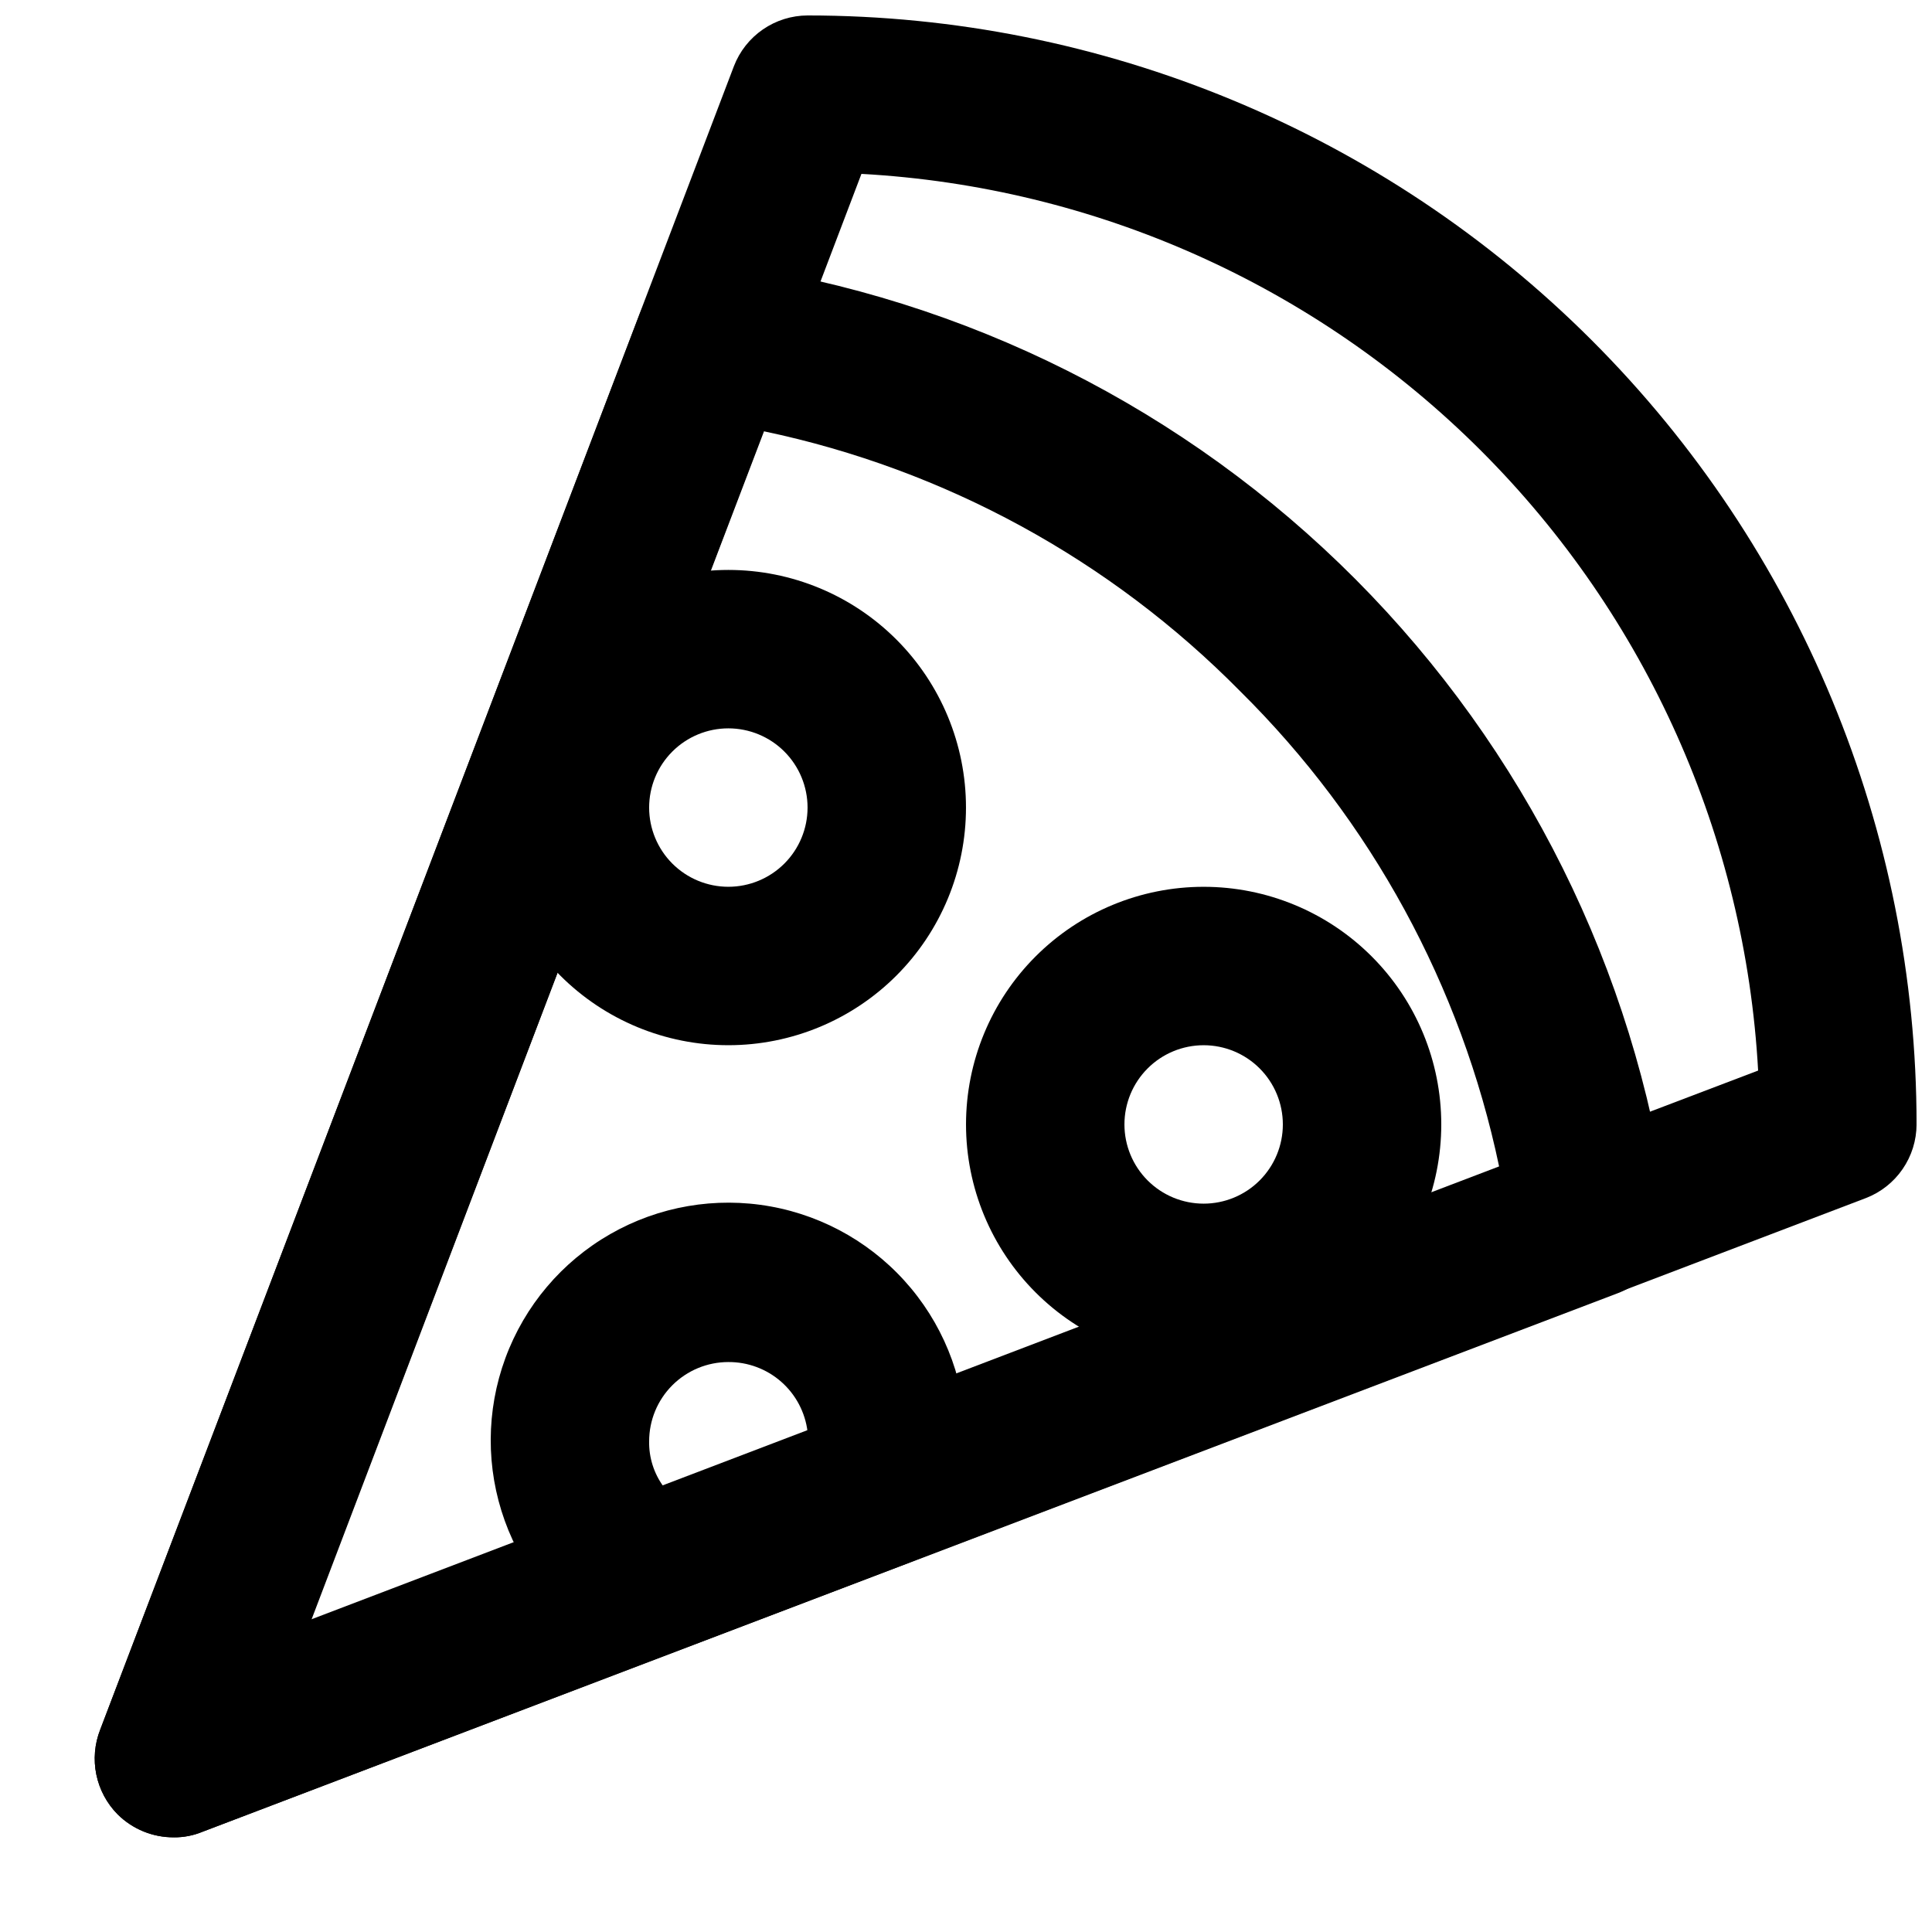
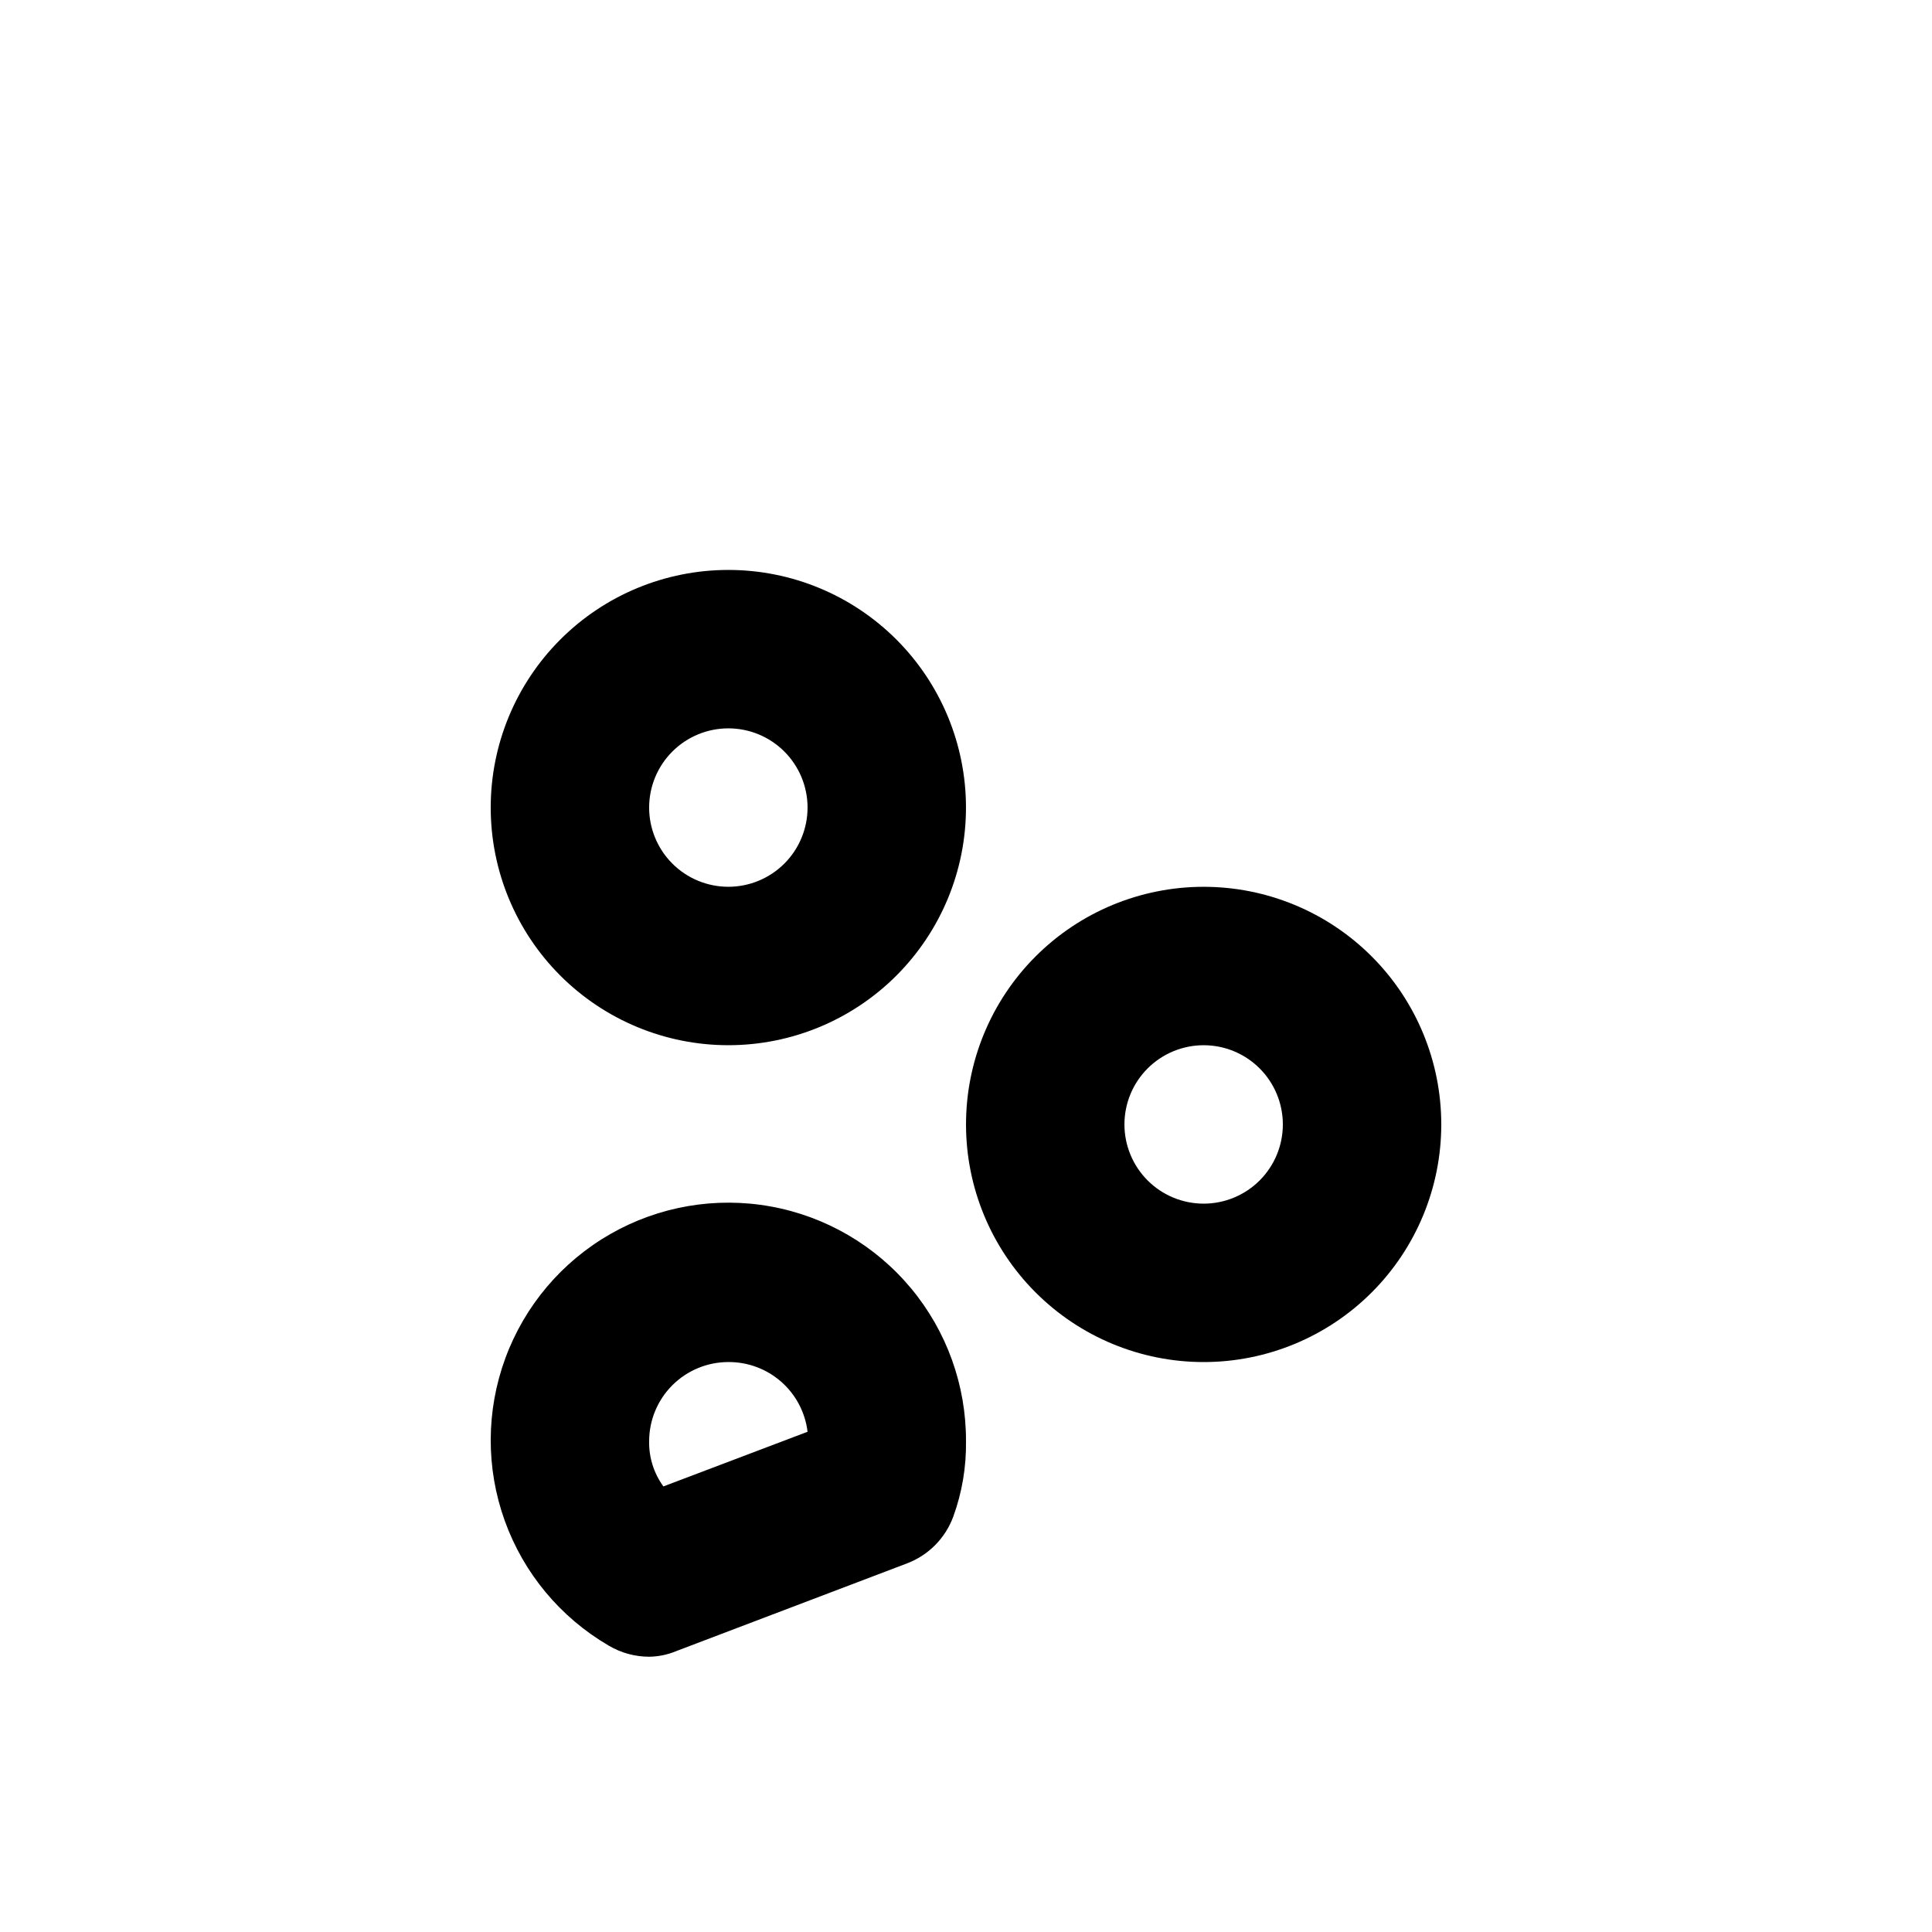
<svg xmlns="http://www.w3.org/2000/svg" width="800px" height="800px" version="1.1" viewBox="144 144 512 512">
  <defs>
    <clipPath id="a">
-       <path d="m169 148.09h482.9v482.91h-482.9z" />
-     </clipPath>
+       </clipPath>
  </defs>
  <g clip-path="url(#a)">
-     <path d="m190.08 630.91c-5.578 0.035-10.941-2.156-14.906-6.086-2.863-2.894-4.824-6.559-5.644-10.547-0.82-3.988-0.465-8.125 1.027-11.914l167.94-440.83v-0.004c1.523-3.945 4.199-7.336 7.684-9.734 3.484-2.398 7.609-3.688 11.84-3.699 77.941 0 152.7 30.965 207.81 86.078 55.117 55.113 86.078 129.87 86.078 207.81-0.012 4.227-1.301 8.352-3.699 11.836-2.394 3.484-5.789 6.164-9.734 7.684l-440.83 167.94c-2.398 0.992-4.965 1.492-7.559 1.469zm182.21-440.83-145.89 383.52 383.52-145.89c-3.418-61.91-29.551-120.39-73.398-164.23-43.844-43.848-102.32-69.98-164.23-73.398z" />
+     <path d="m190.08 630.91c-5.578 0.035-10.941-2.156-14.906-6.086-2.863-2.894-4.824-6.559-5.644-10.547-0.82-3.988-0.465-8.125 1.027-11.914l167.94-440.83v-0.004c1.523-3.945 4.199-7.336 7.684-9.734 3.484-2.398 7.609-3.688 11.84-3.699 77.941 0 152.7 30.965 207.81 86.078 55.117 55.113 86.078 129.87 86.078 207.81-0.012 4.227-1.301 8.352-3.699 11.836-2.394 3.484-5.789 6.164-9.734 7.684l-440.83 167.94zm182.21-440.83-145.89 383.52 383.52-145.89c-3.418-61.91-29.551-120.39-73.398-164.23-43.844-43.848-102.32-69.98-164.23-73.398z" />
  </g>
-   <path d="m190.08 630.91c-5.578 0.035-10.941-2.156-14.906-6.086-2.863-2.894-4.824-6.559-5.644-10.547-0.82-3.988-0.465-8.125 1.027-11.914l142.96-375.13c1.738-4.617 5.051-8.473 9.352-10.891 4.297-2.418 9.312-3.246 14.16-2.336 62.969 9.109 121.28 38.406 166.18 83.488 44.895 45.086 73.945 103.52 82.789 166.53 0.699 4.719-0.227 9.539-2.633 13.66-2.402 4.121-6.141 7.297-10.594 9.012l-375.12 142.75c-2.398 0.992-4.965 1.492-7.559 1.469zm156.39-372.61-120.07 314.88 314.88-120.07h-0.004c-10.039-47.805-33.91-91.605-68.641-125.95-34.379-34.844-78.262-58.793-126.16-68.855z" />
  <path d="m337.02 420.99c-16.703 0-32.723-6.637-44.531-18.445-11.812-11.812-18.445-27.832-18.445-44.531 0-16.703 6.633-32.723 18.445-44.531 11.809-11.812 27.828-18.445 44.531-18.445 16.703 0 32.719 6.633 44.531 18.445 11.809 11.809 18.445 27.828 18.445 44.531 0 16.699-6.637 32.719-18.445 44.531-11.812 11.809-27.828 18.445-44.531 18.445zm0-83.969c-5.57 0-10.906 2.211-14.844 6.148s-6.148 9.273-6.148 14.844c0 5.566 2.211 10.906 6.148 14.844 3.938 3.934 9.273 6.148 14.844 6.148 5.566 0 10.906-2.215 14.844-6.148 3.934-3.938 6.148-9.277 6.148-14.844 0-5.57-2.215-10.906-6.148-14.844-3.938-3.938-9.277-6.148-14.844-6.148z" />
  <path d="m316.03 583.05c-3.769-0.004-7.465-1.02-10.707-2.941-12.793-7.453-22.555-19.176-27.562-33.109-5.012-13.934-4.949-29.184 0.168-43.078 5.117-13.895 14.969-25.539 27.82-32.891 12.855-7.356 27.887-9.941 42.457-7.312 14.57 2.629 27.75 10.309 37.223 21.691 9.473 11.379 14.629 25.734 14.57 40.539 0.098 6.797-1.039 13.555-3.359 19.945-2.082 5.691-6.519 10.207-12.176 12.383l-61.297 23.301c-2.266 0.941-4.688 1.438-7.137 1.473zm61.297-44.293m-40.305-33.801c-5.57 0-10.906 2.215-14.844 6.148-3.938 3.938-6.148 9.277-6.148 14.844-0.078 4.297 1.25 8.496 3.777 11.969l38.207-14.484c-0.621-5.121-3.102-9.836-6.973-13.242-3.871-3.406-8.863-5.269-14.02-5.234z" />
  <path d="m462.98 504.96c-16.703 0-32.723-6.633-44.531-18.445-11.812-11.809-18.445-27.828-18.445-44.527 0-16.703 6.633-32.723 18.445-44.531 11.809-11.812 27.828-18.445 44.531-18.445 16.699 0 32.719 6.633 44.527 18.445 11.812 11.809 18.445 27.828 18.445 44.531 0 16.699-6.633 32.719-18.445 44.527-11.809 11.812-27.828 18.445-44.527 18.445zm0-83.969v0.004c-5.57 0-10.91 2.211-14.844 6.148-3.938 3.934-6.148 9.273-6.148 14.844 0 5.566 2.211 10.906 6.148 14.844 3.934 3.934 9.273 6.148 14.844 6.148 5.566 0 10.906-2.215 14.84-6.148 3.938-3.938 6.148-9.277 6.148-14.844 0-5.57-2.211-10.91-6.148-14.844-3.934-3.938-9.273-6.148-14.84-6.148z" />
</svg>